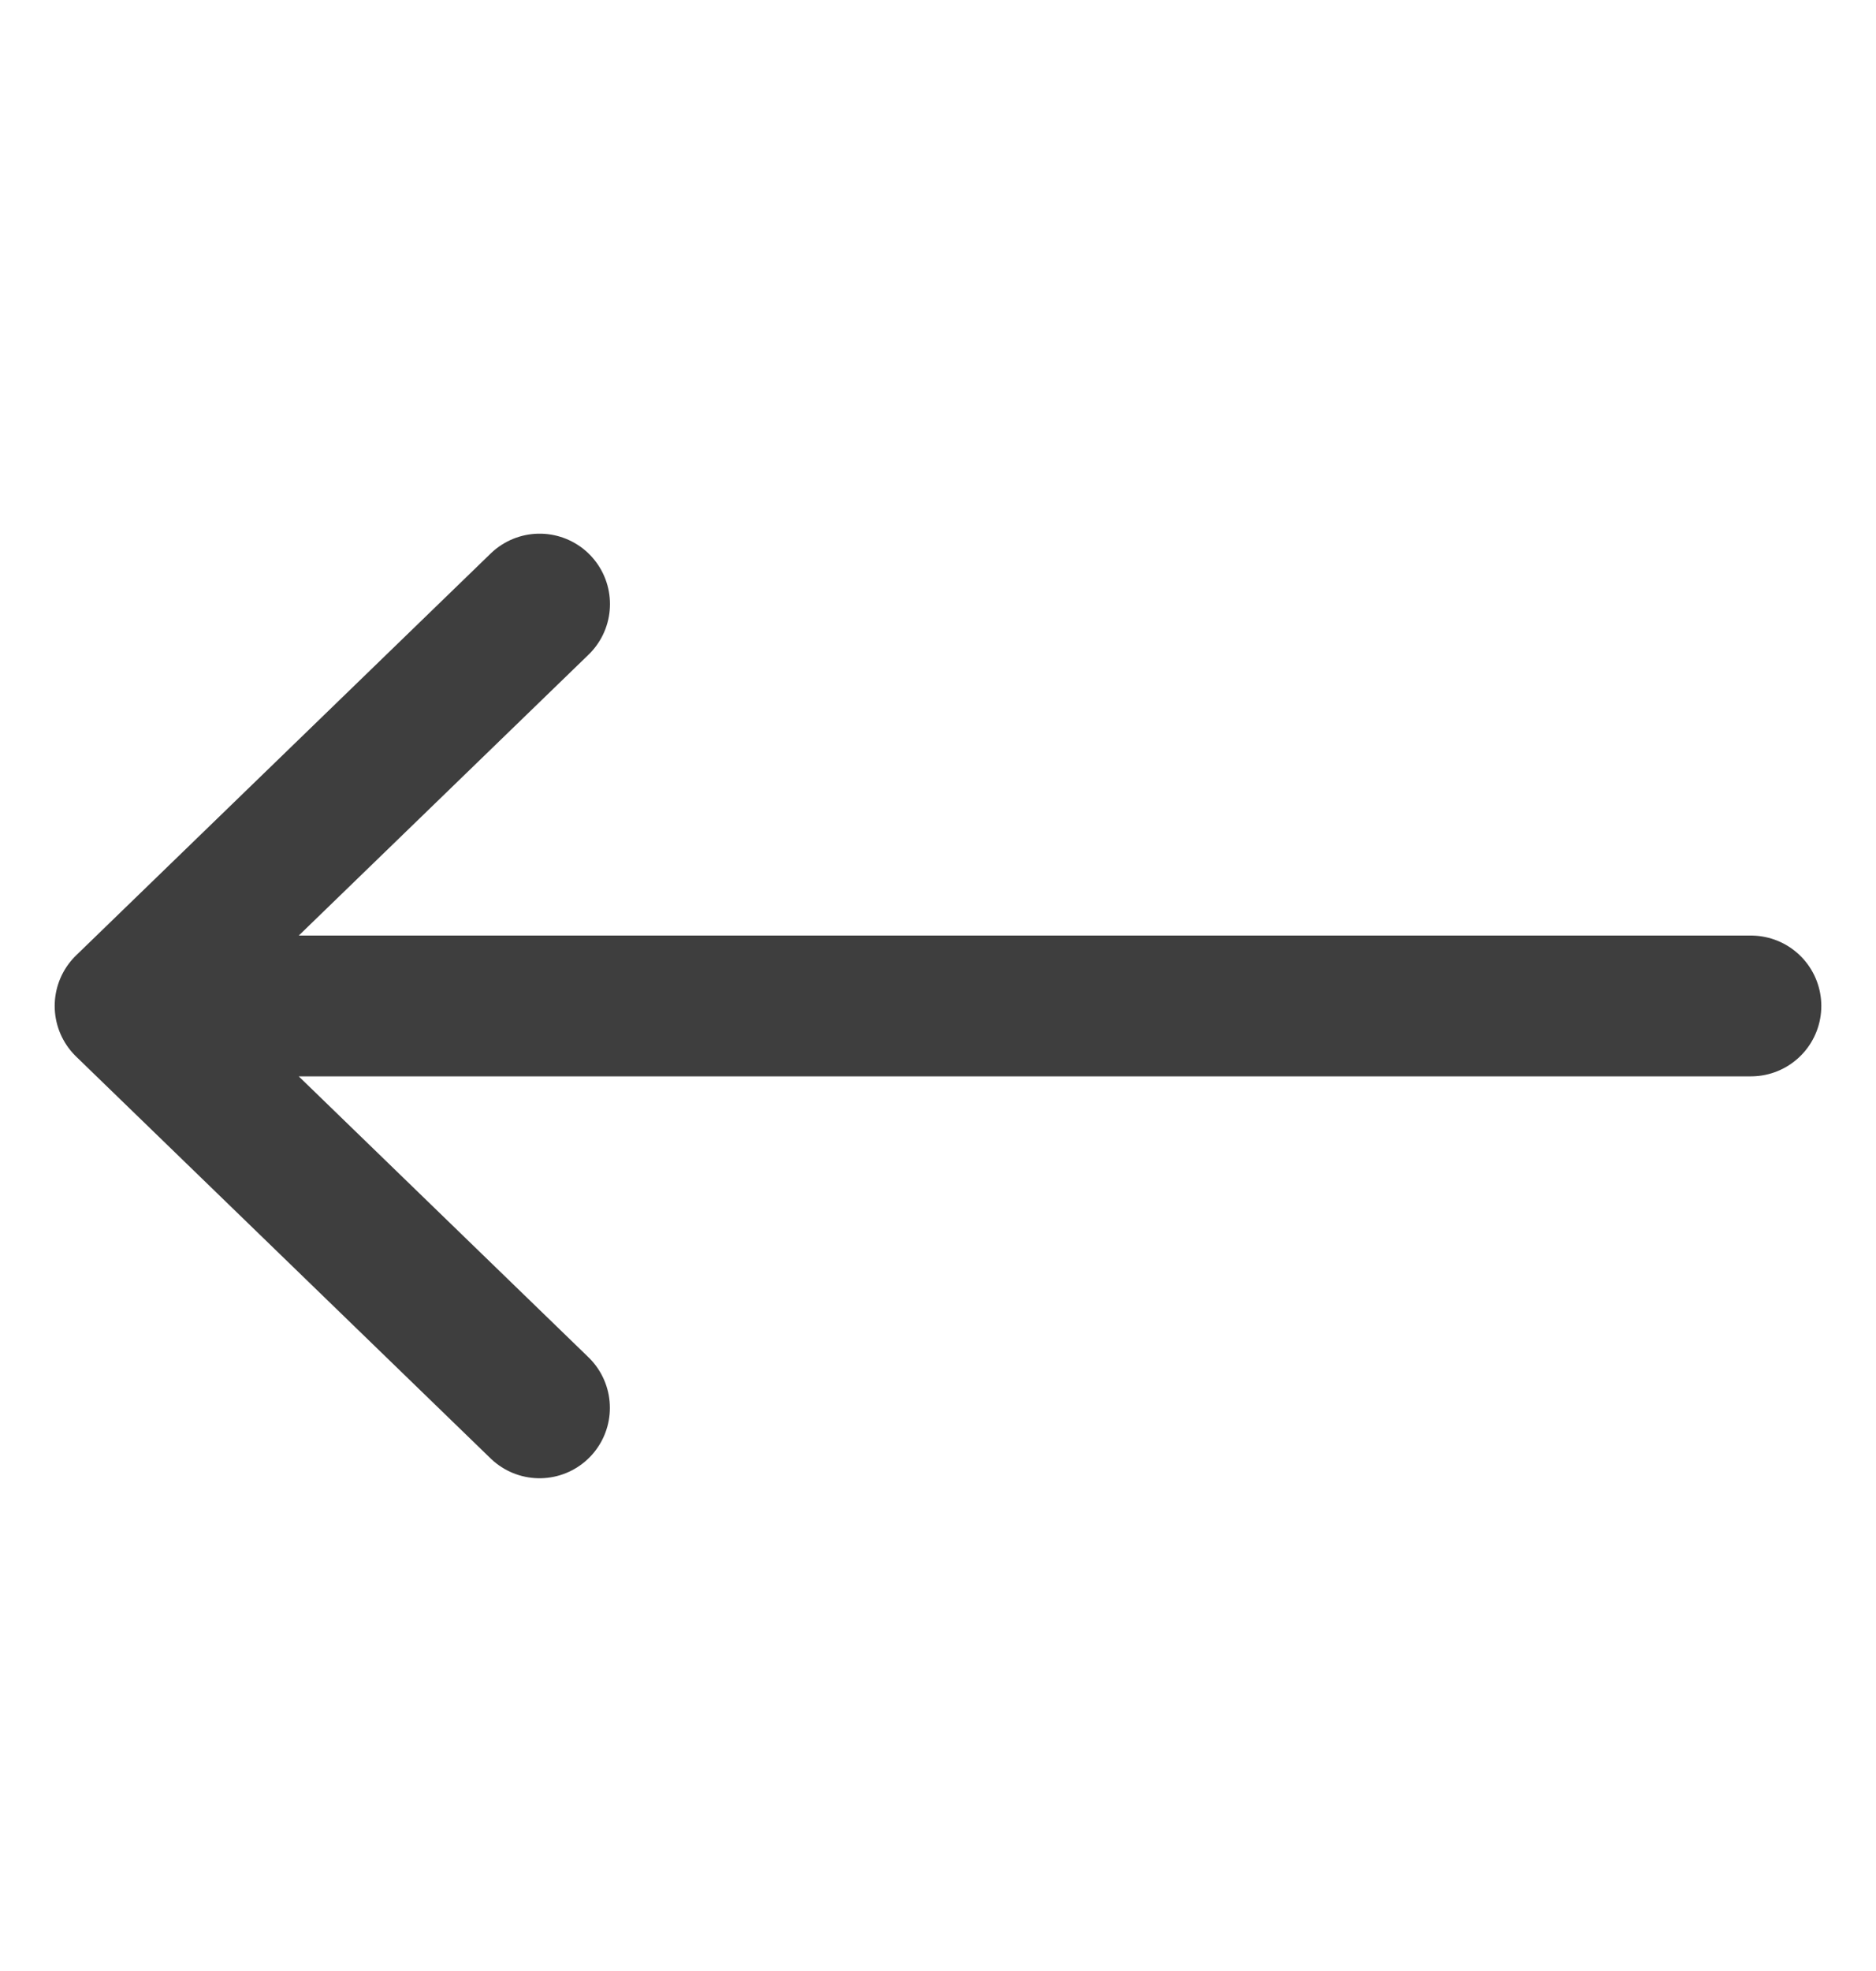
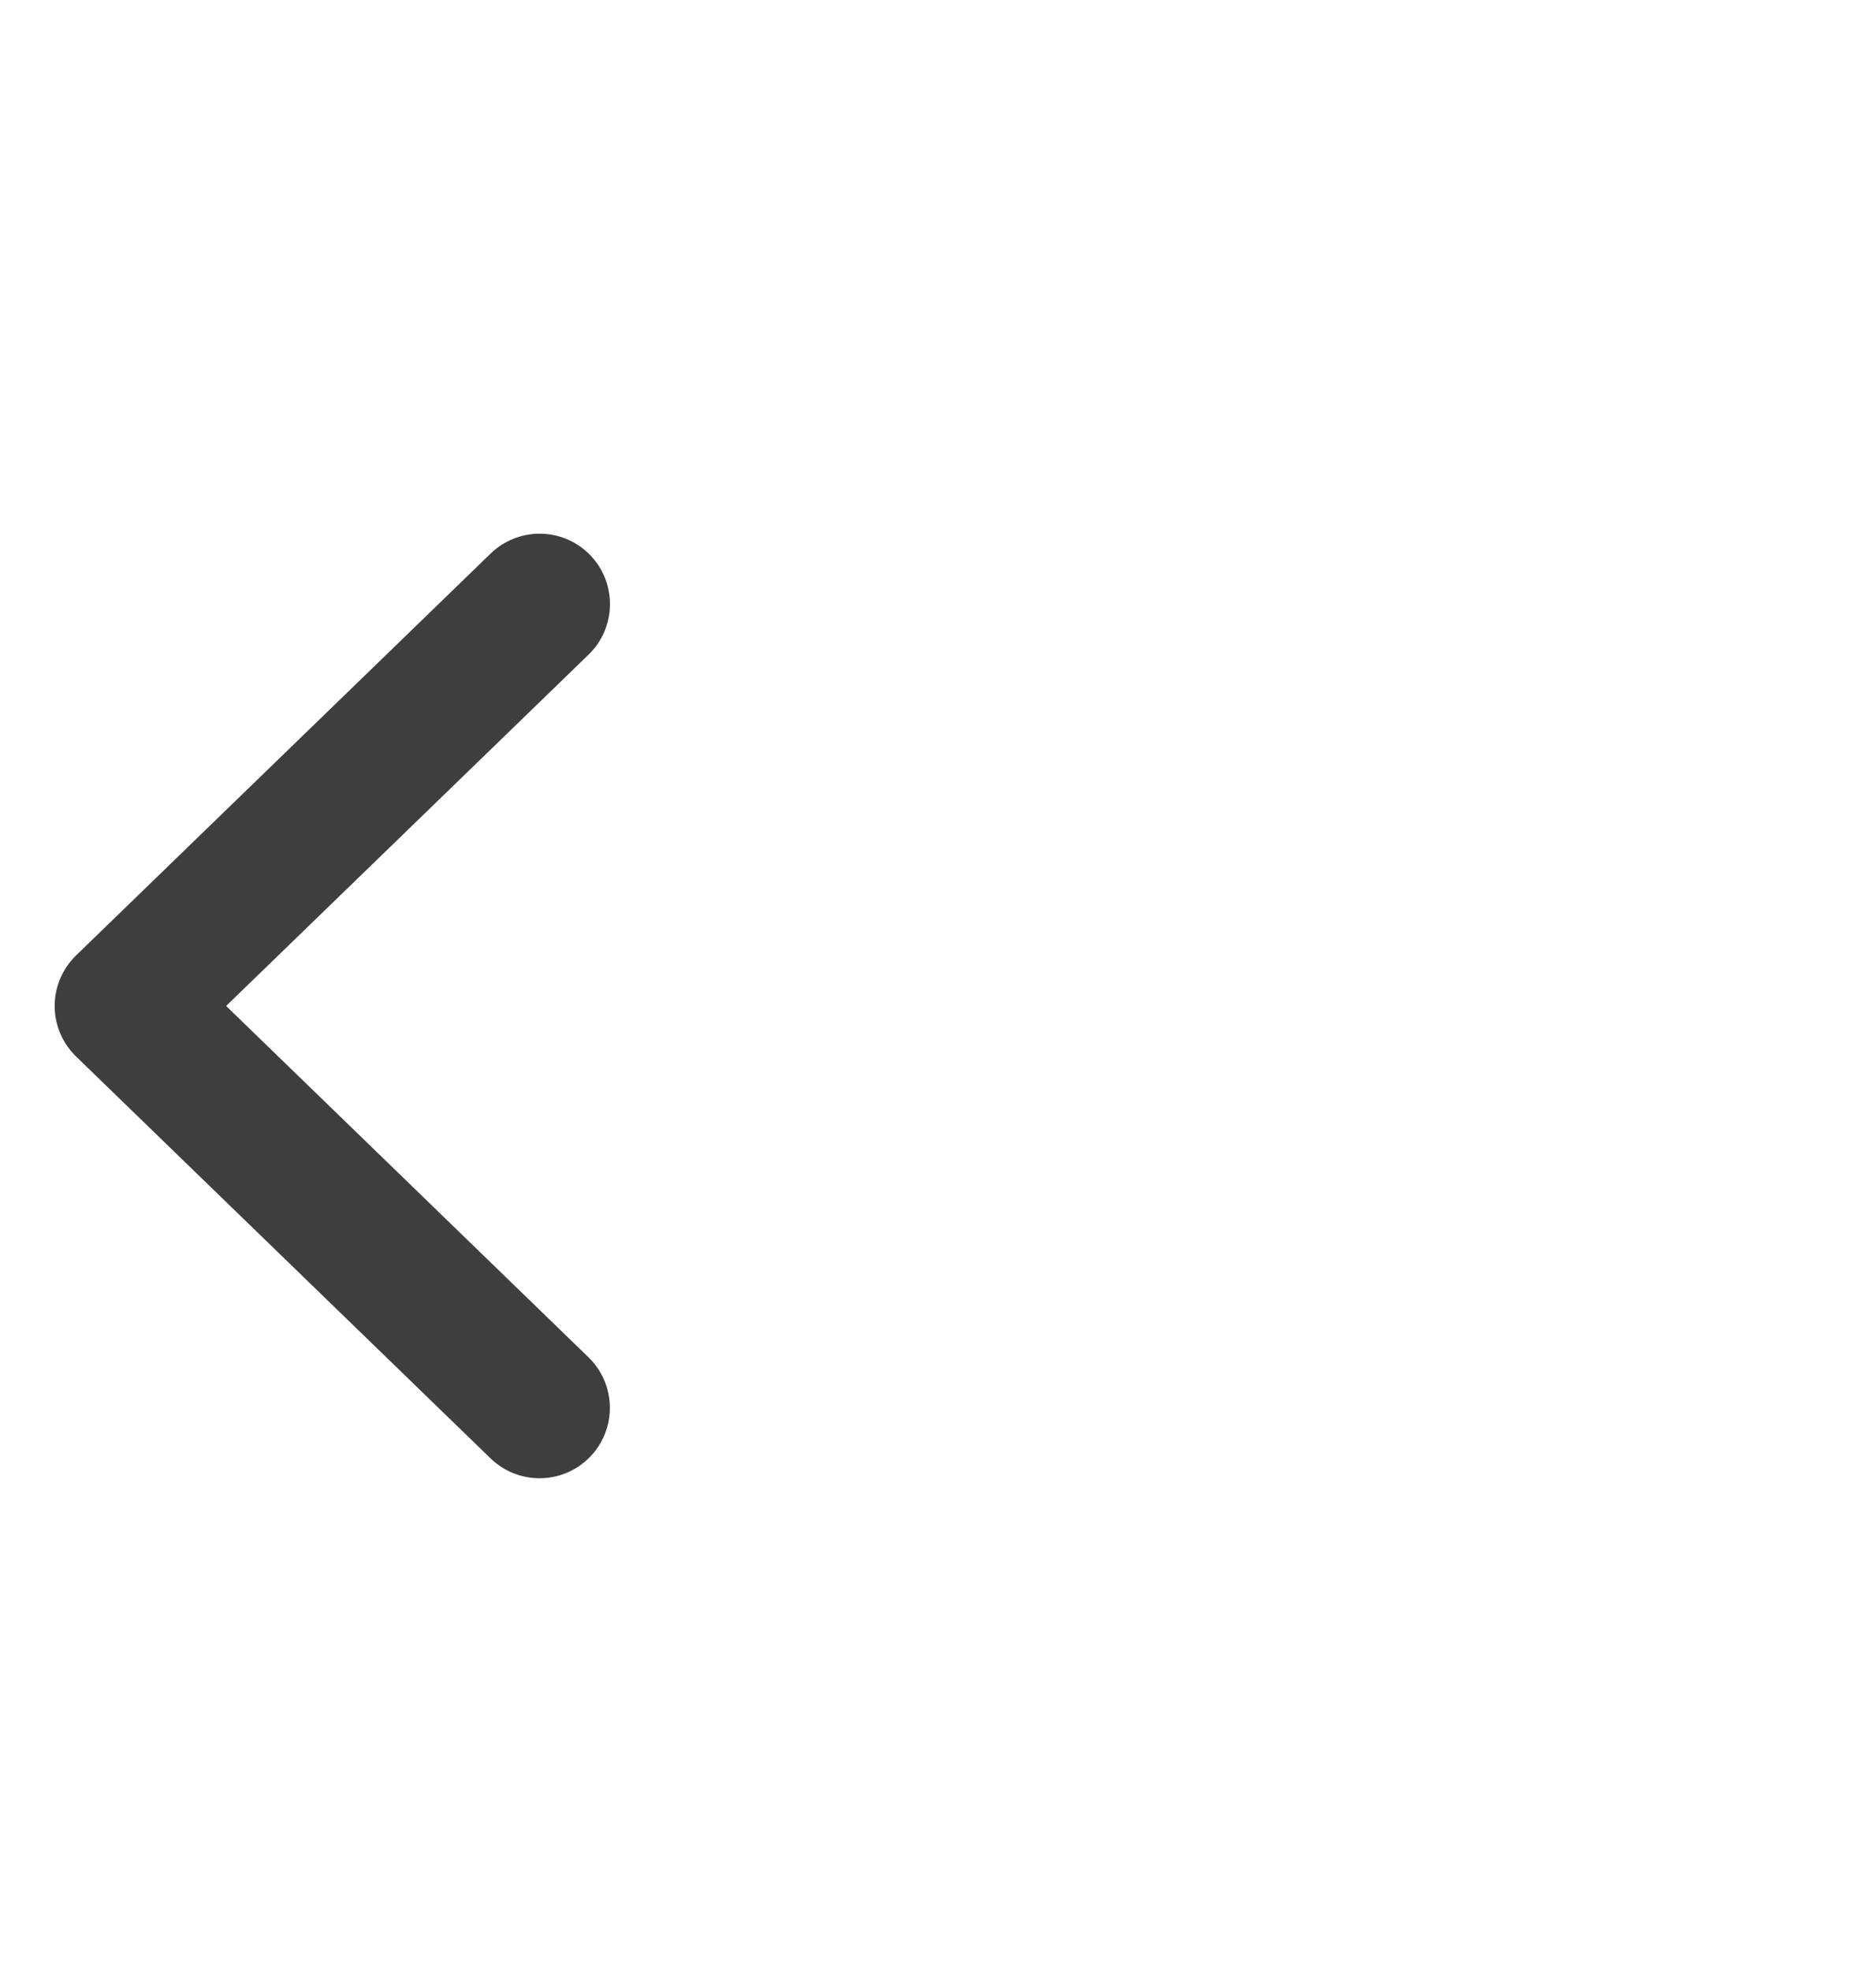
<svg xmlns="http://www.w3.org/2000/svg" width="20" height="21">
  <g stroke="#3E3E3E" stroke-width="1.5" fill="none" fill-rule="evenodd" stroke-linecap="round" stroke-linejoin="round">
-     <path d="M1.834 10.718h16.833M5.752 15l-4.419-4.282 4.42-4.282" />
+     <path d="M1.834 10.718M5.752 15l-4.419-4.282 4.42-4.282" />
  </g>
</svg>